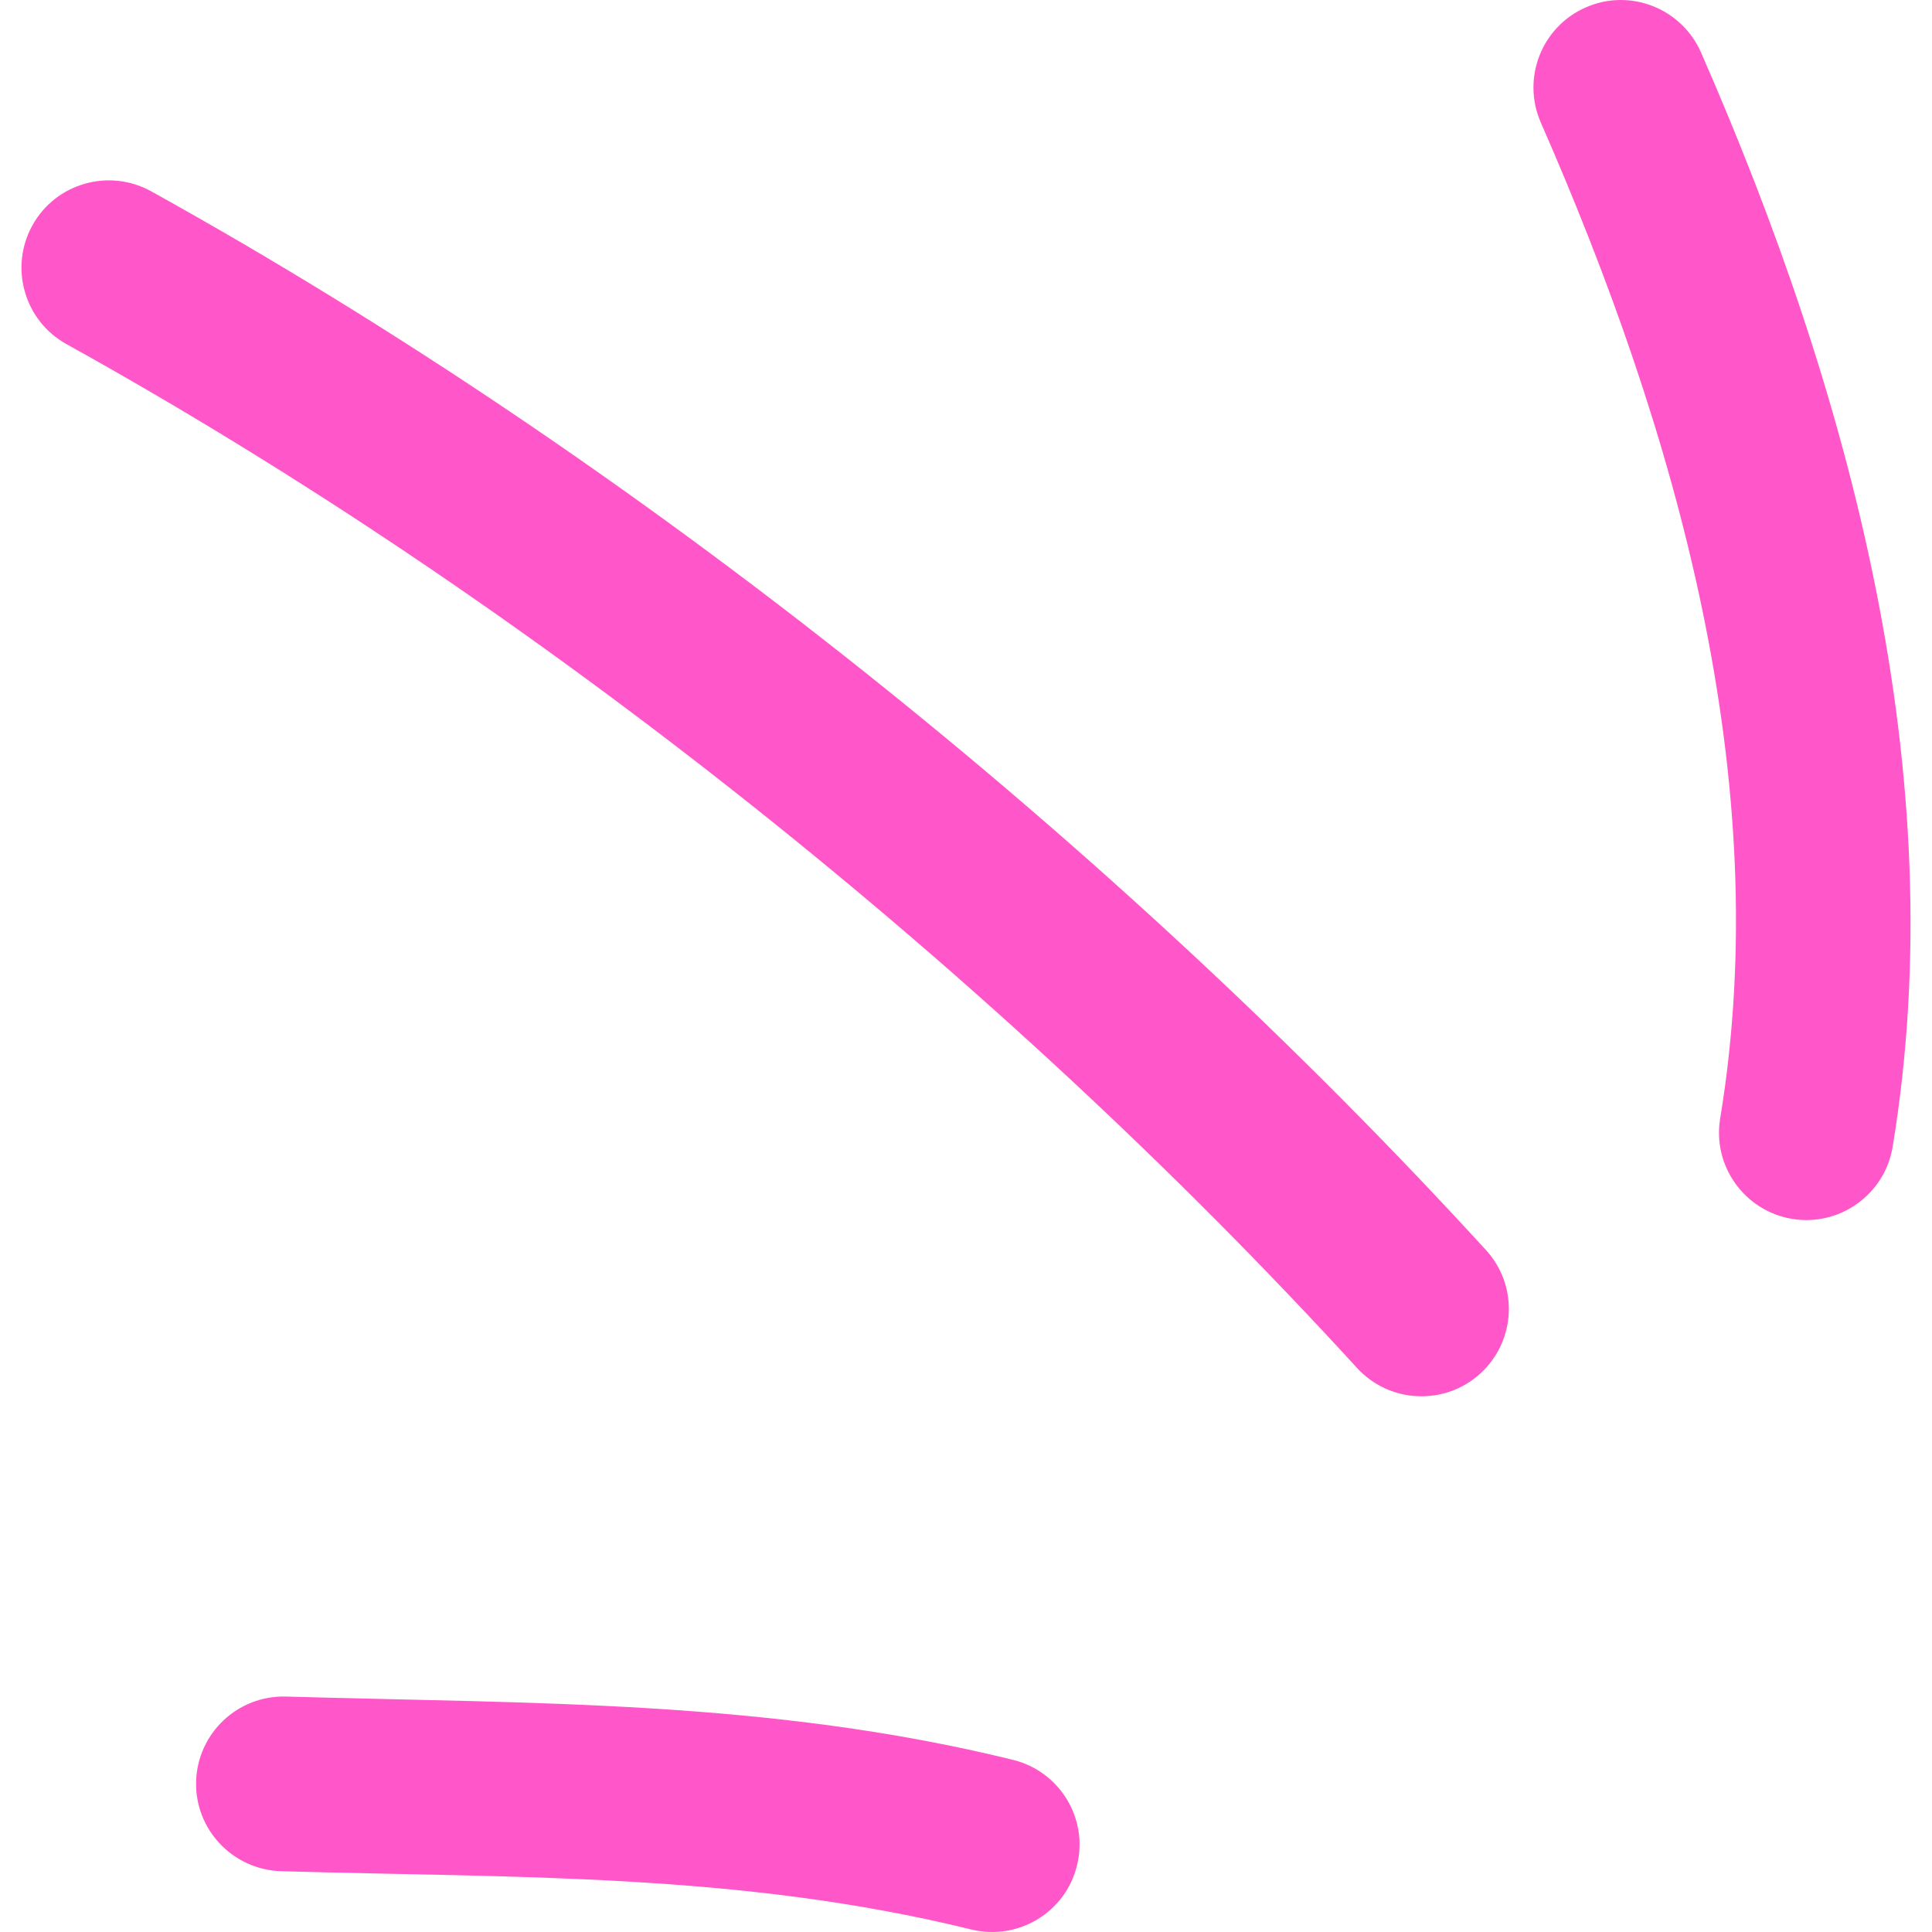
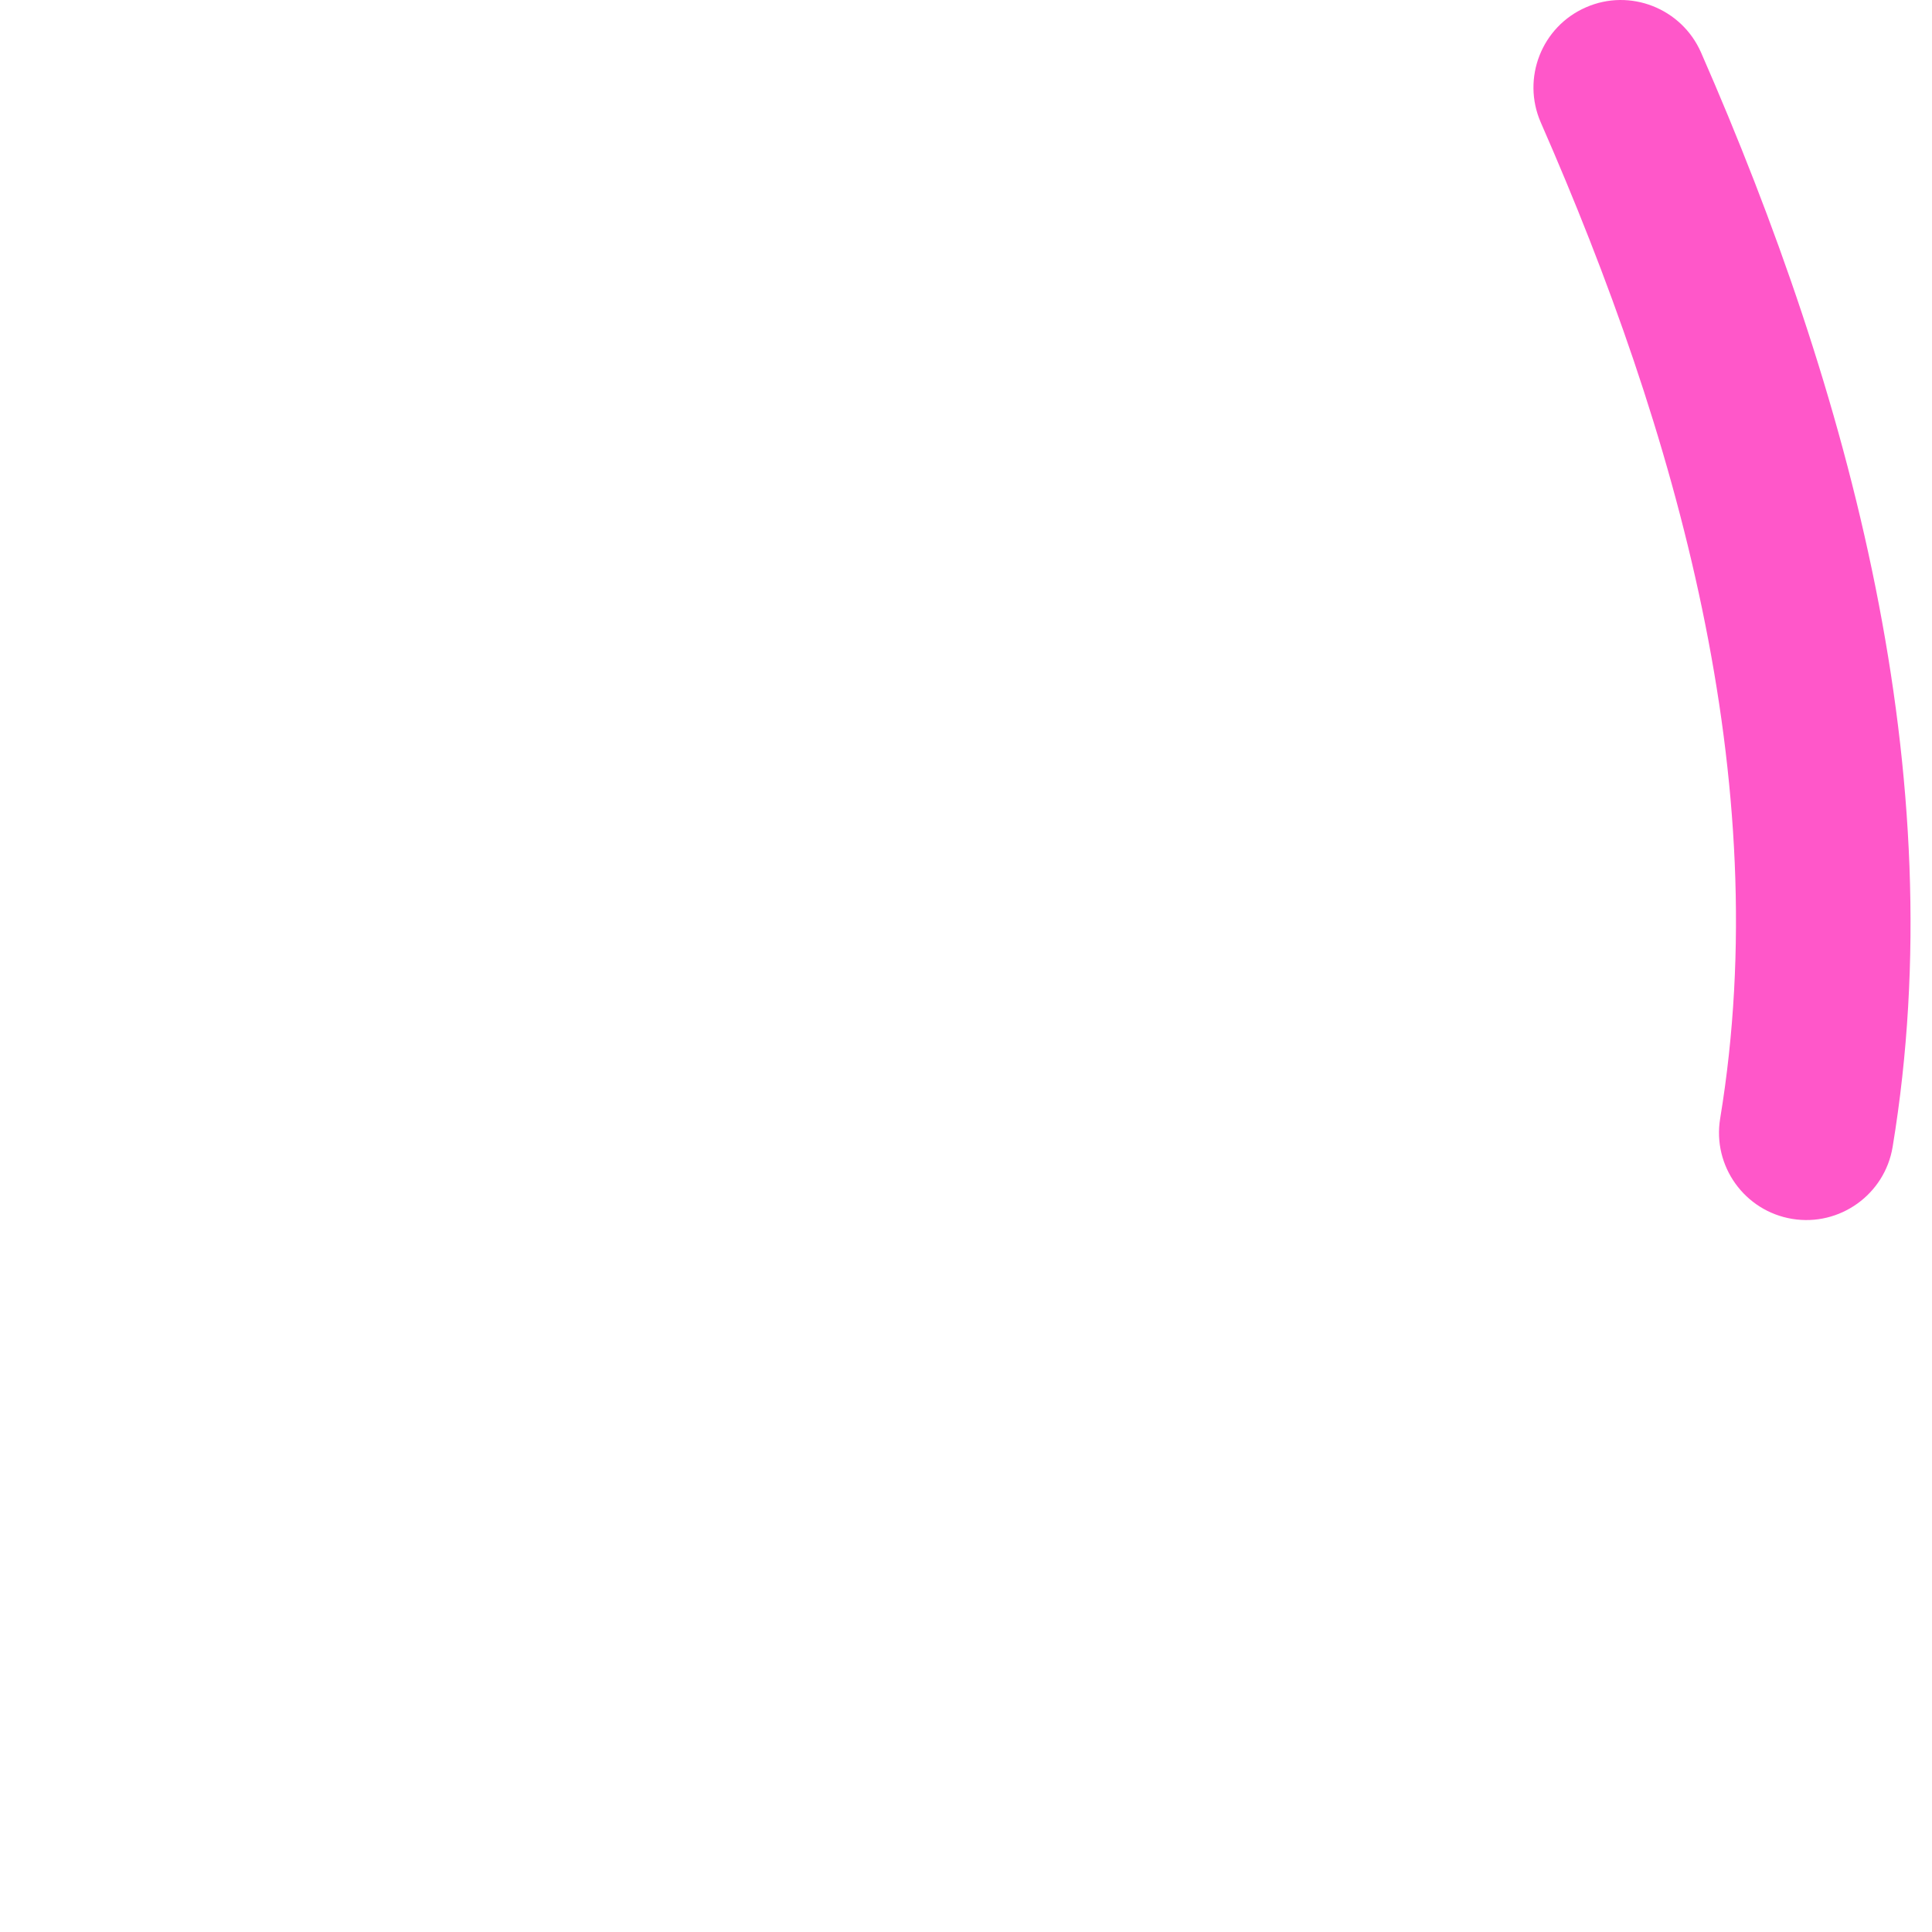
<svg xmlns="http://www.w3.org/2000/svg" width="45" height="45" viewBox="0 0 45 45" fill="none">
-   <path fill-rule="evenodd" clip-rule="evenodd" d="M23.593 40.99C17.907 39.592 12.431 39.684 6.664 39.516C5.538 39.484 4.602 40.368 4.568 41.49C4.534 42.613 5.423 43.55 6.549 43.584C12.018 43.742 17.221 43.614 22.622 44.941C23.715 45.209 24.821 44.541 25.085 43.451C25.357 42.361 24.685 41.258 23.593 40.99Z" fill="#FF57C9" />
-   <path fill-rule="evenodd" clip-rule="evenodd" d="M34.611 29.116C25.94 19.635 14.786 10.701 3.523 4.457C2.539 3.912 1.297 4.267 0.755 5.249C0.212 6.231 0.565 7.471 1.548 8.015C12.438 14.053 23.226 22.693 31.606 31.861C32.365 32.69 33.655 32.747 34.482 31.99C35.31 31.232 35.371 29.945 34.611 29.116Z" fill="#FF57C9" />
  <path fill-rule="evenodd" clip-rule="evenodd" d="M44.083 26.714C45.515 18.043 43.072 9.104 39.619 1.219C39.164 0.19 37.963 -0.279 36.939 0.171C35.907 0.621 35.439 1.822 35.887 2.851C39.035 10.032 41.369 18.154 40.066 26.052C39.883 27.16 40.636 28.207 41.742 28.39C42.848 28.573 43.9 27.822 44.083 26.714Z" fill="#FF57C9" />
</svg>